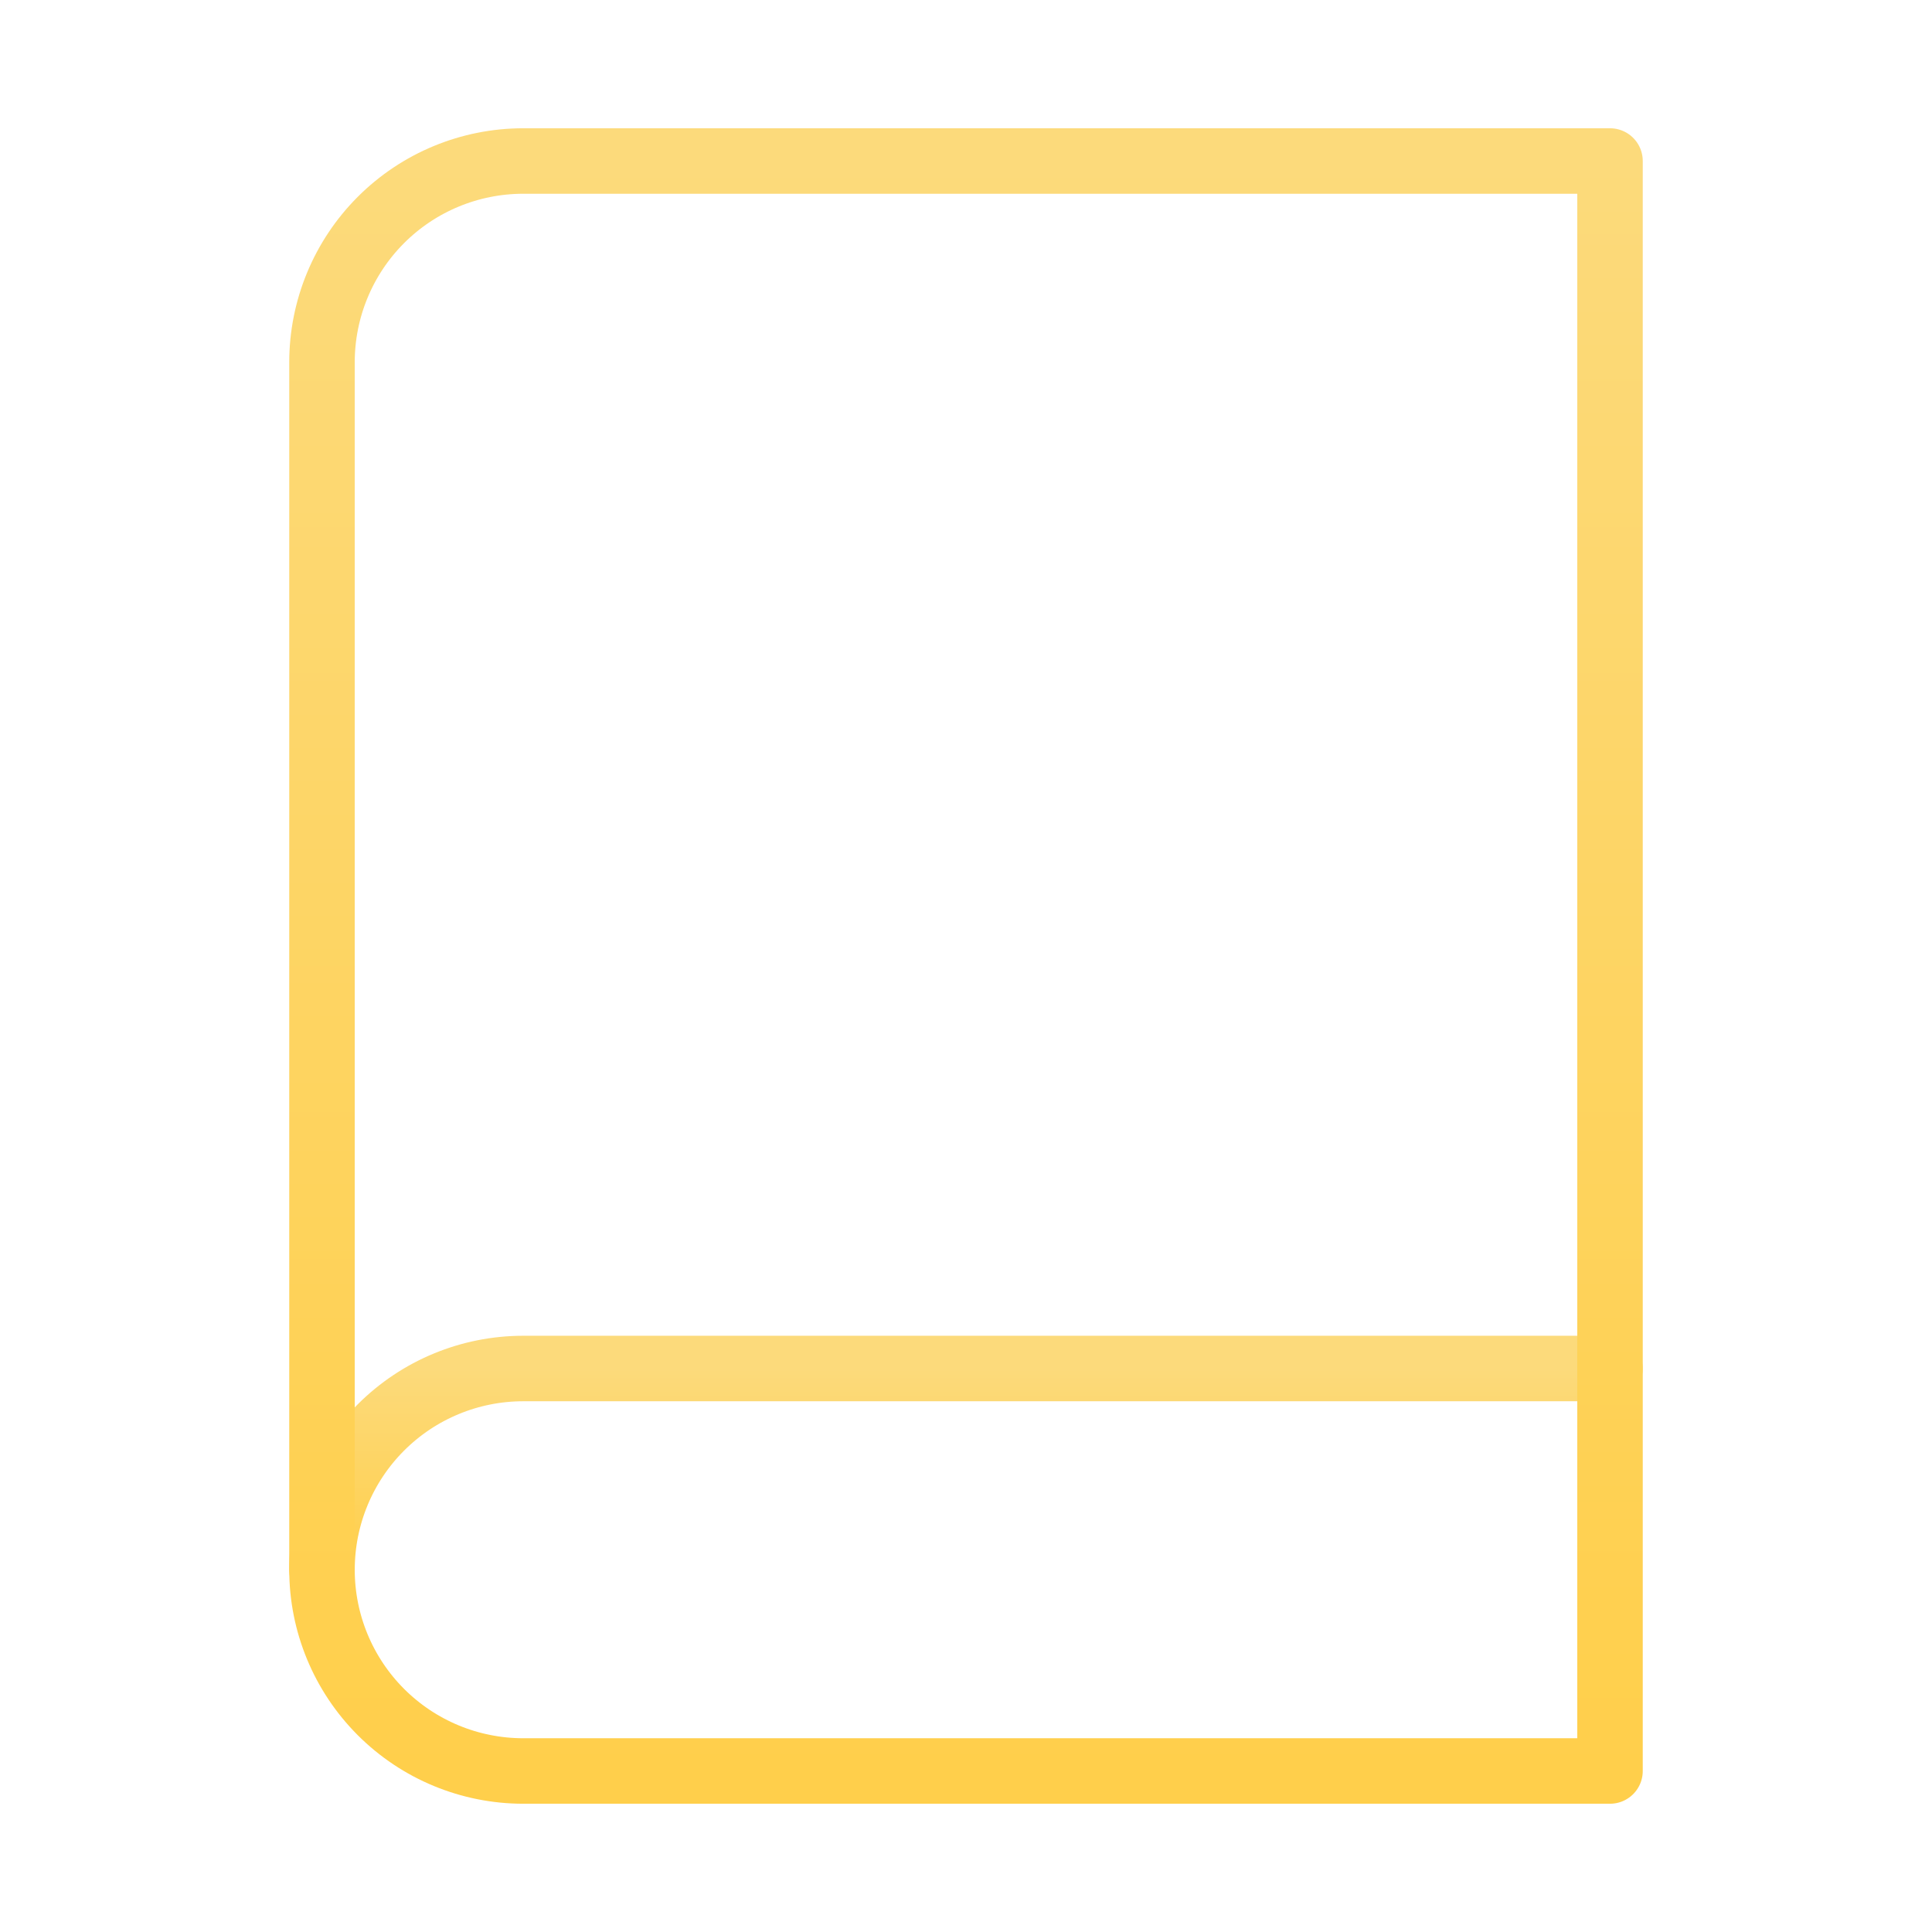
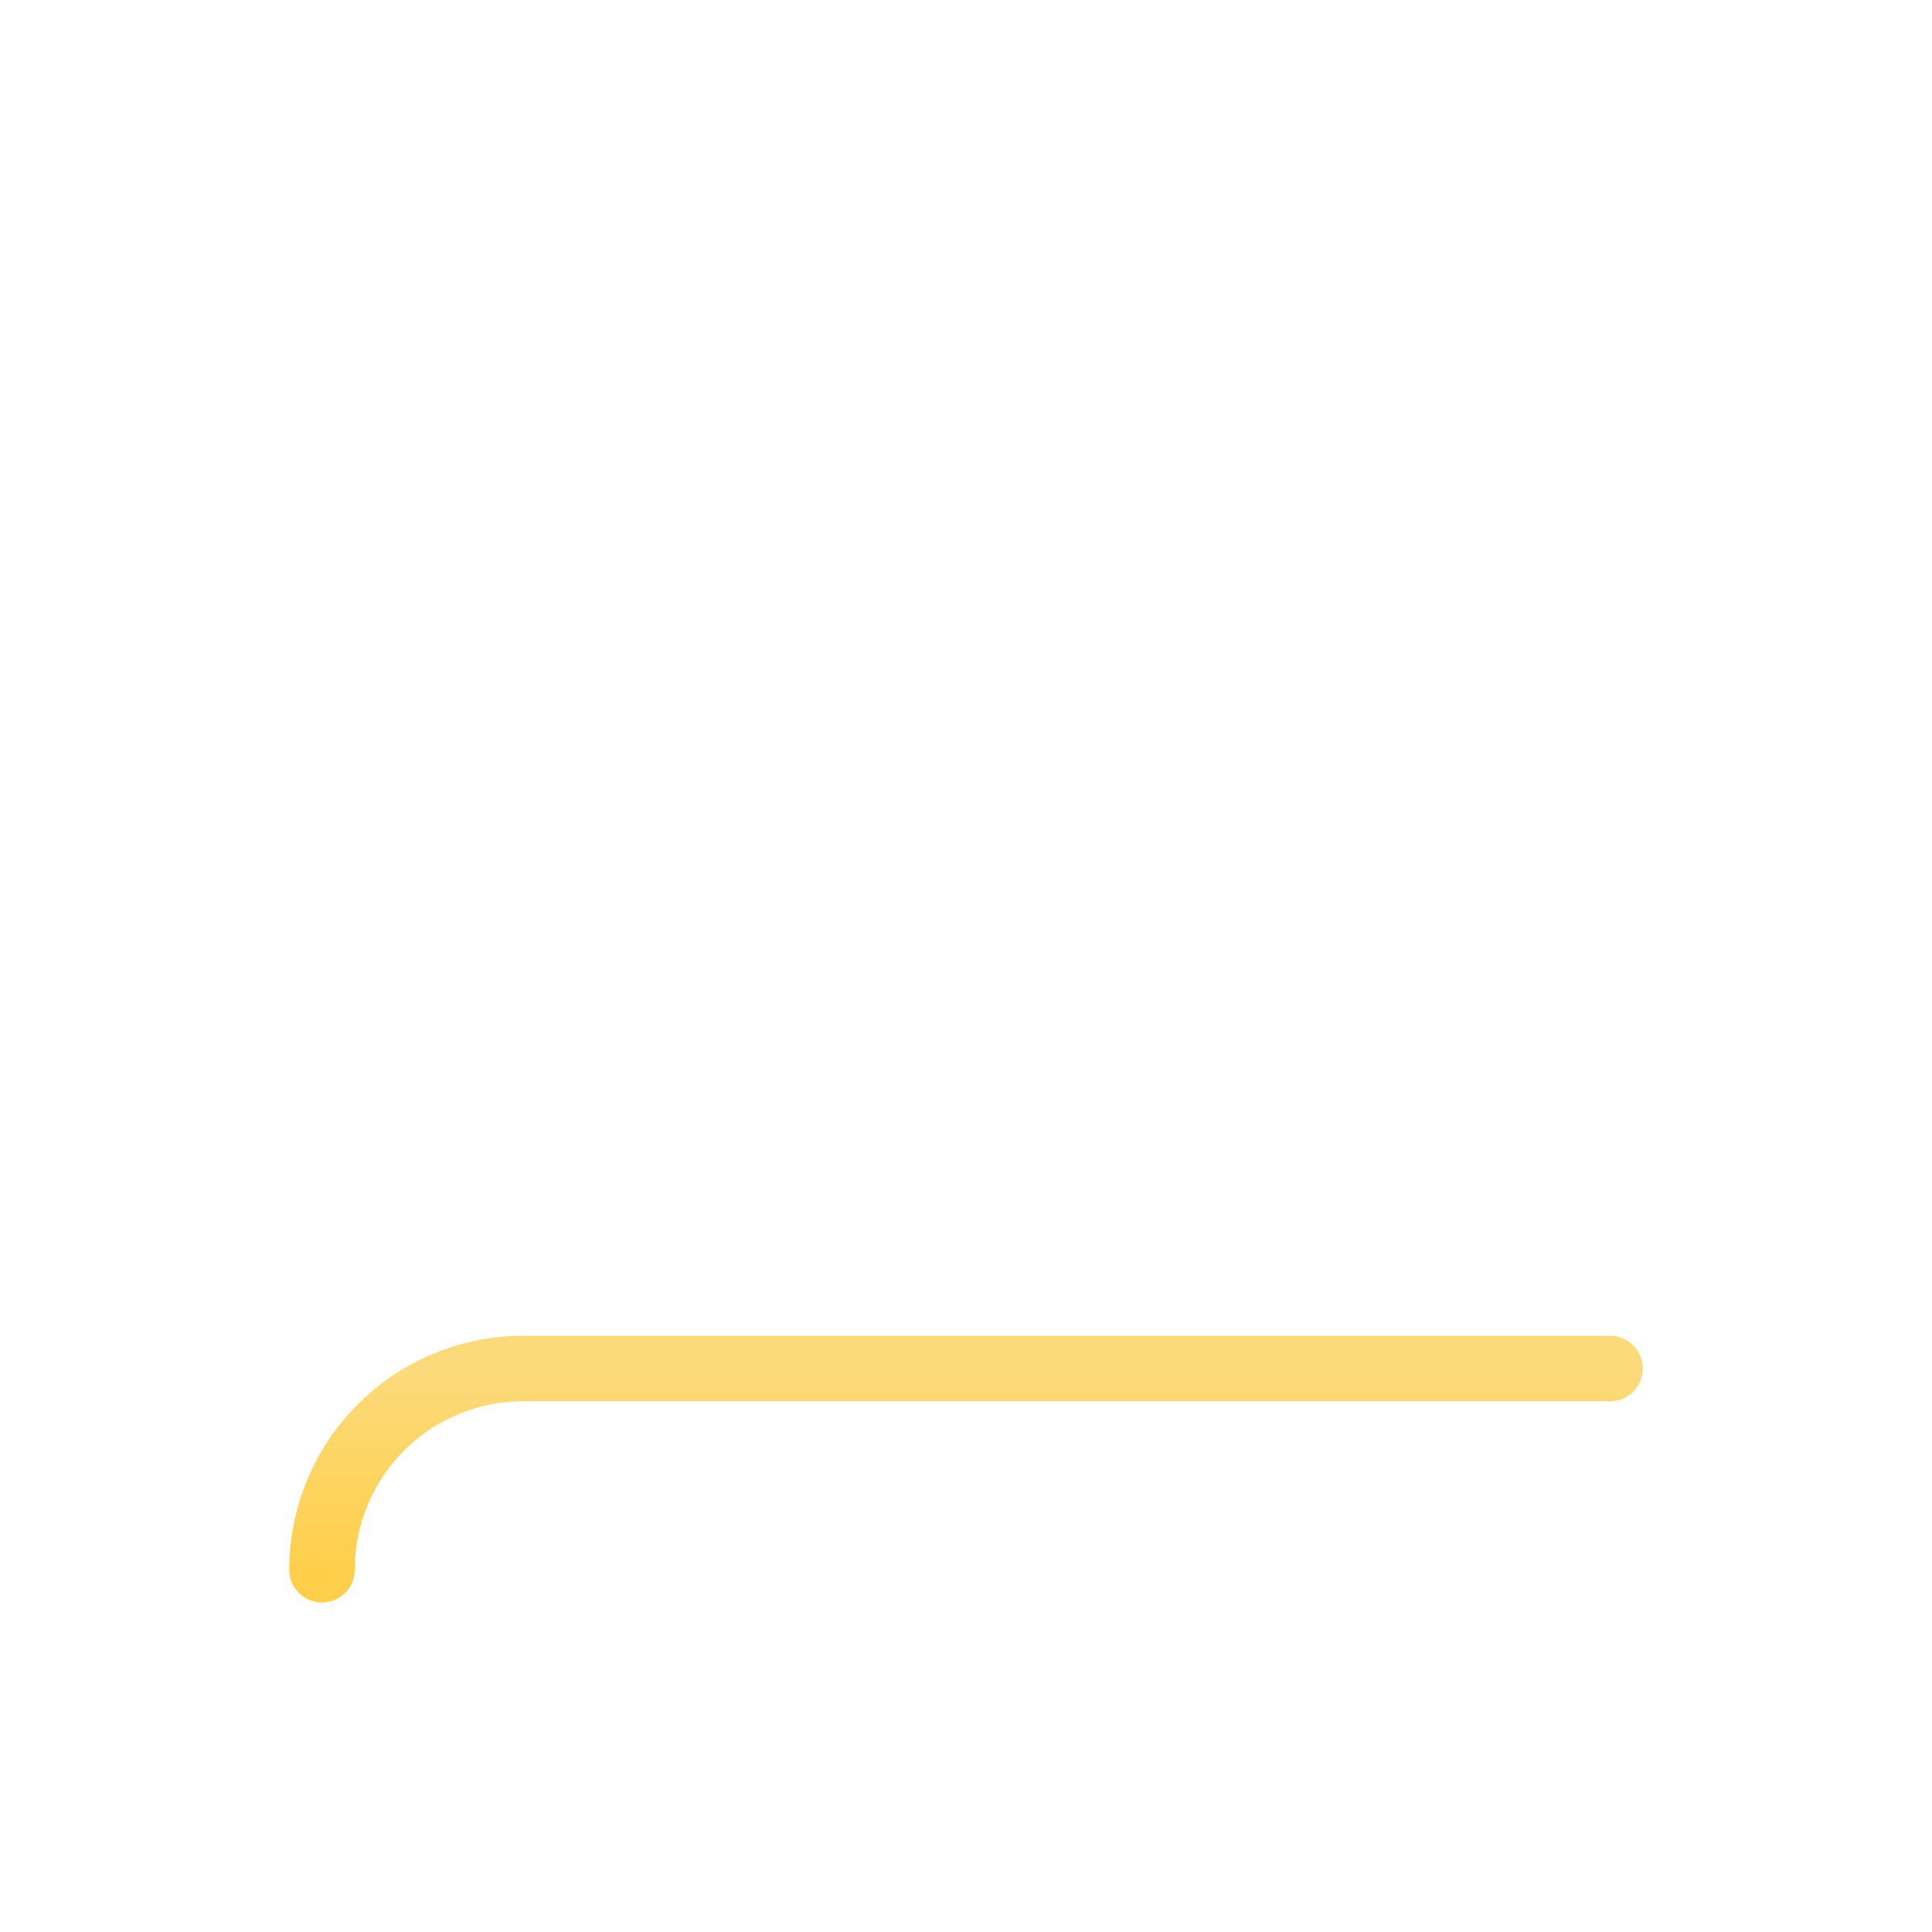
<svg xmlns="http://www.w3.org/2000/svg" width="59" height="59" viewBox="0 0 59 59" fill="none">
  <path d="M9.833 47.938C9.833 46.308 10.481 44.744 11.633 43.592C12.786 42.439 14.349 41.792 15.979 41.792H49.167" stroke="url(#paint0_linear_45_119)" stroke-width="2" stroke-linecap="round" stroke-linejoin="round" />
-   <path d="M15.979 4.917H49.167V54.083H15.979C14.349 54.083 12.786 53.436 11.633 52.283C10.481 51.131 9.833 49.568 9.833 47.938V11.063C9.833 9.433 10.481 7.869 11.633 6.717C12.786 5.564 14.349 4.917 15.979 4.917Z" stroke="url(#paint1_linear_45_119)" stroke-width="2" stroke-linecap="round" stroke-linejoin="round" />
  <defs>
    <linearGradient id="paint0_linear_45_119" x1="29.5" y1="41.792" x2="29.5" y2="47.938" gradientUnits="userSpaceOnUse">
      <stop stop-color="#FCDA7B" />
      <stop offset="1" stop-color="#FFCF4B" />
    </linearGradient>
    <linearGradient id="paint1_linear_45_119" x1="29.5" y1="4.917" x2="29.5" y2="54.083" gradientUnits="userSpaceOnUse">
      <stop stop-color="#FCDA7B" />
      <stop offset="1" stop-color="#FFCF4B" />
    </linearGradient>
  </defs>
</svg>